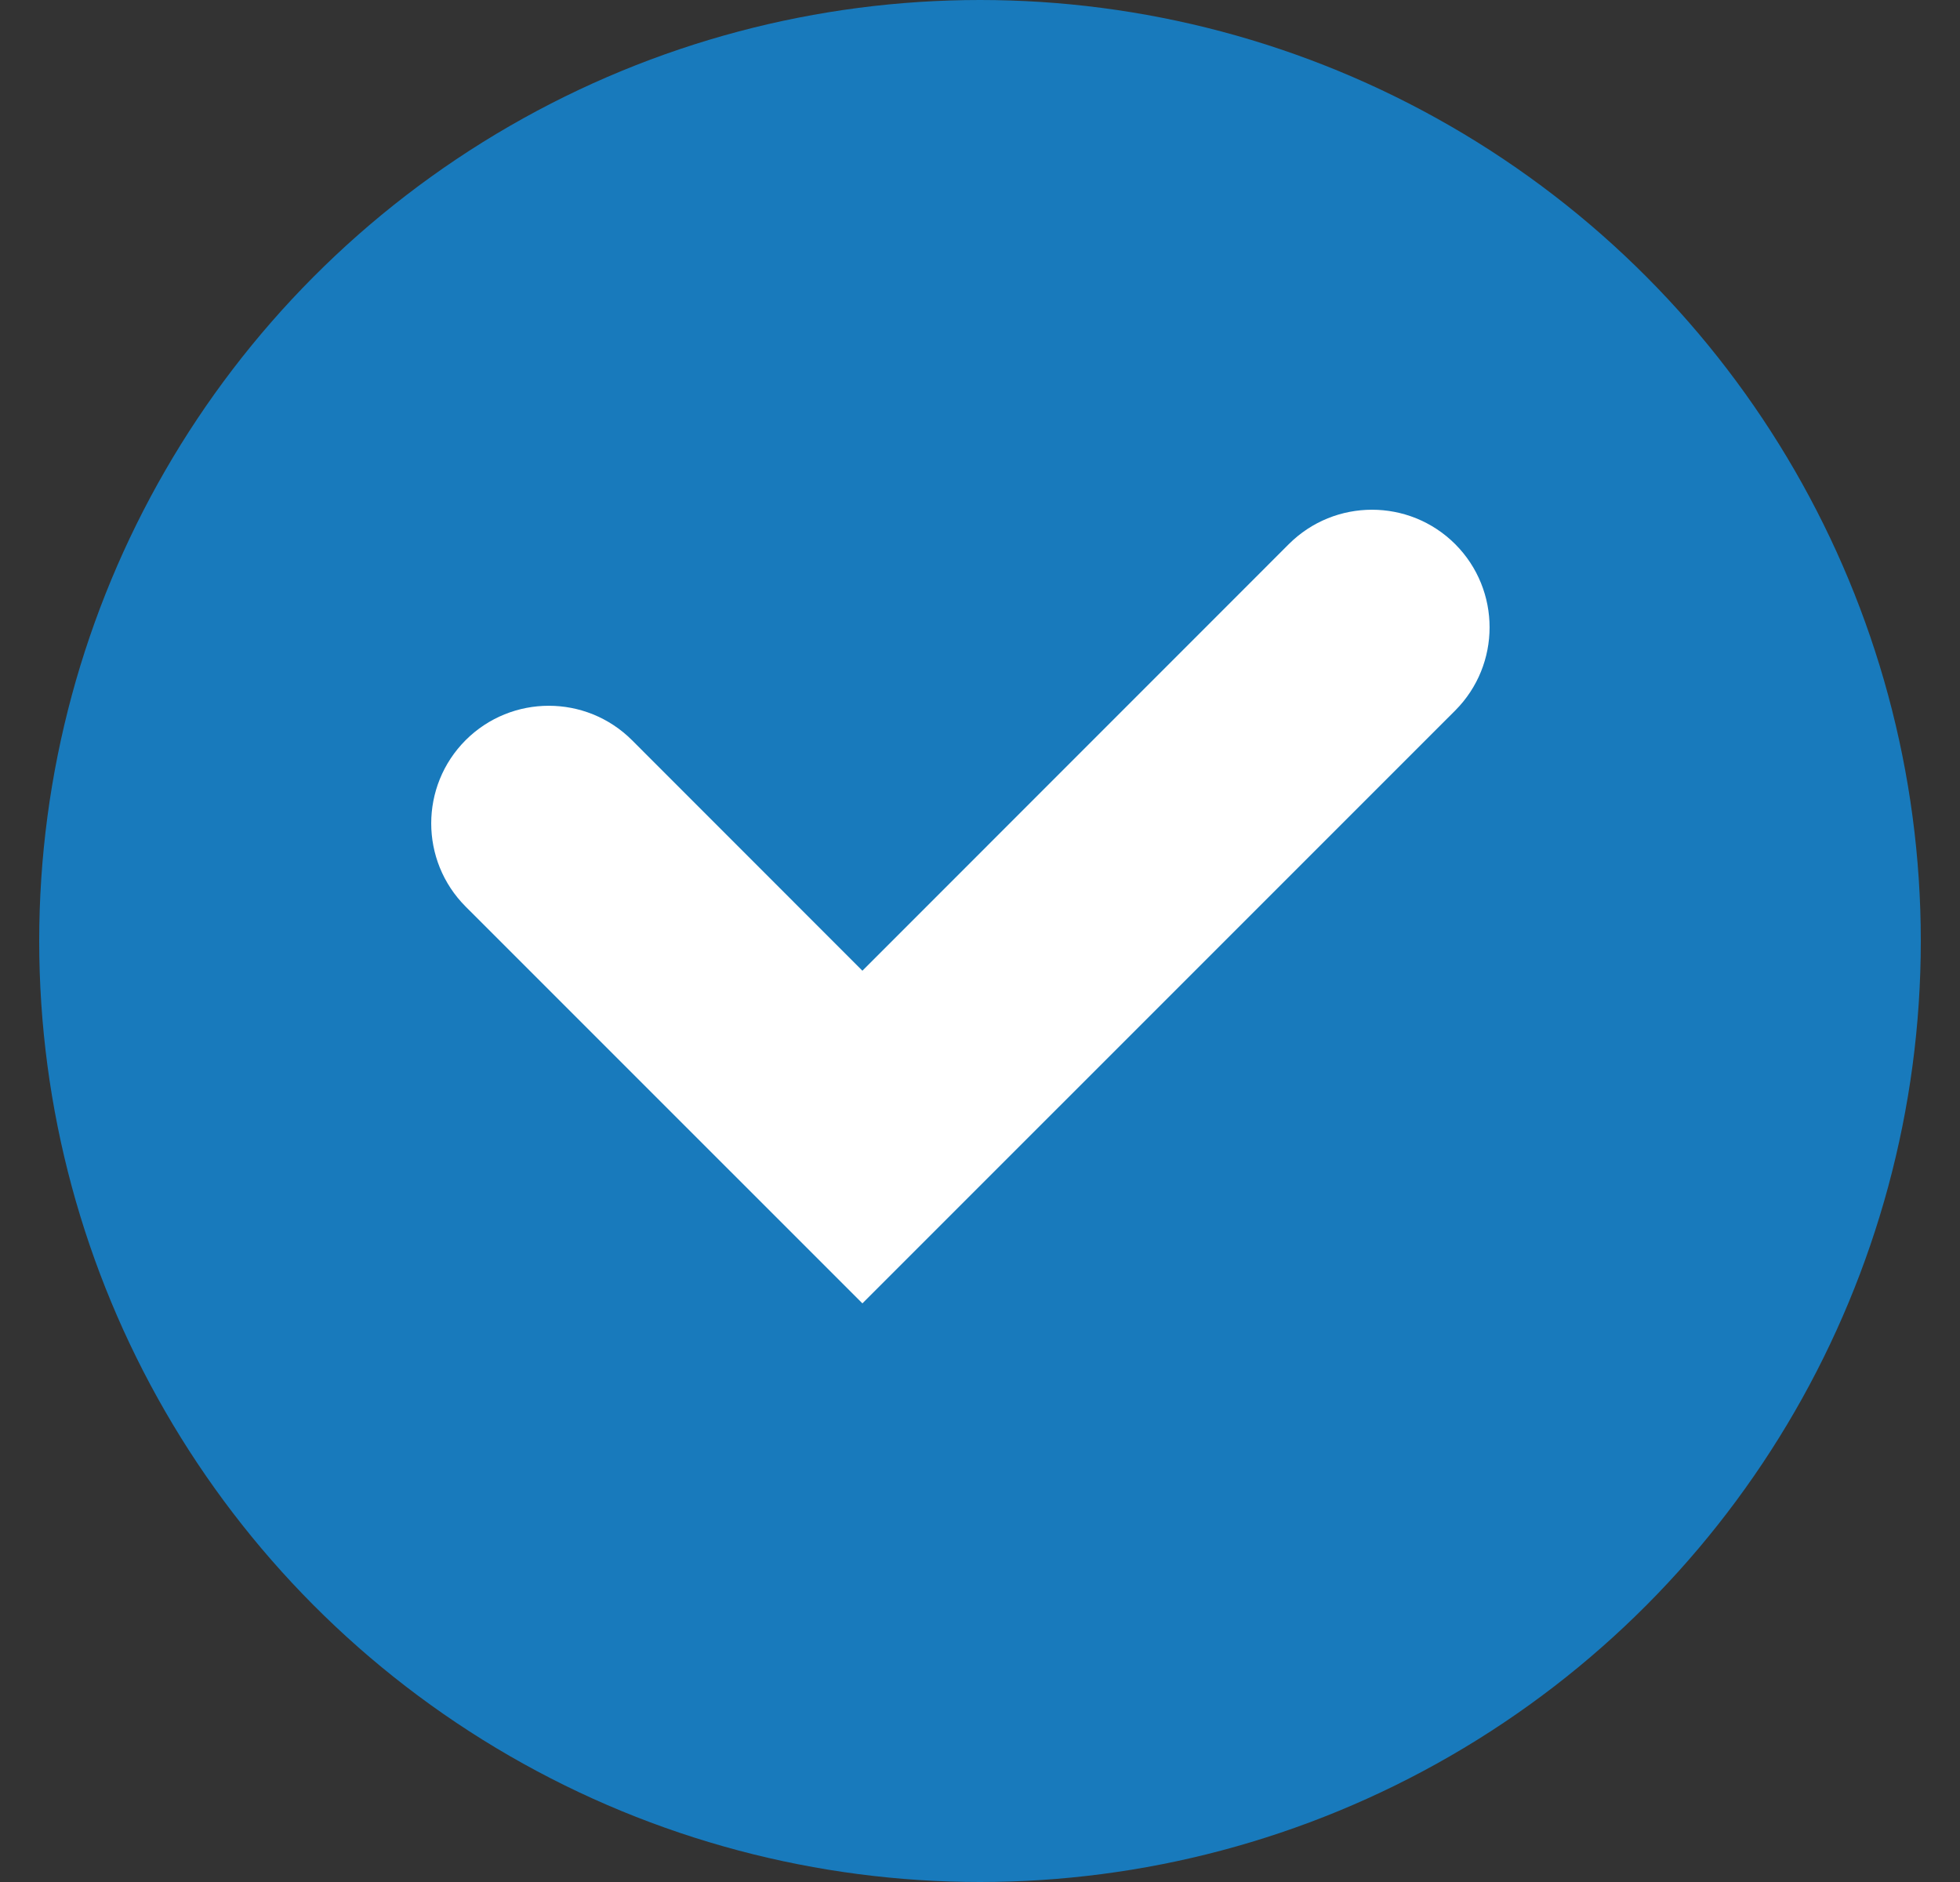
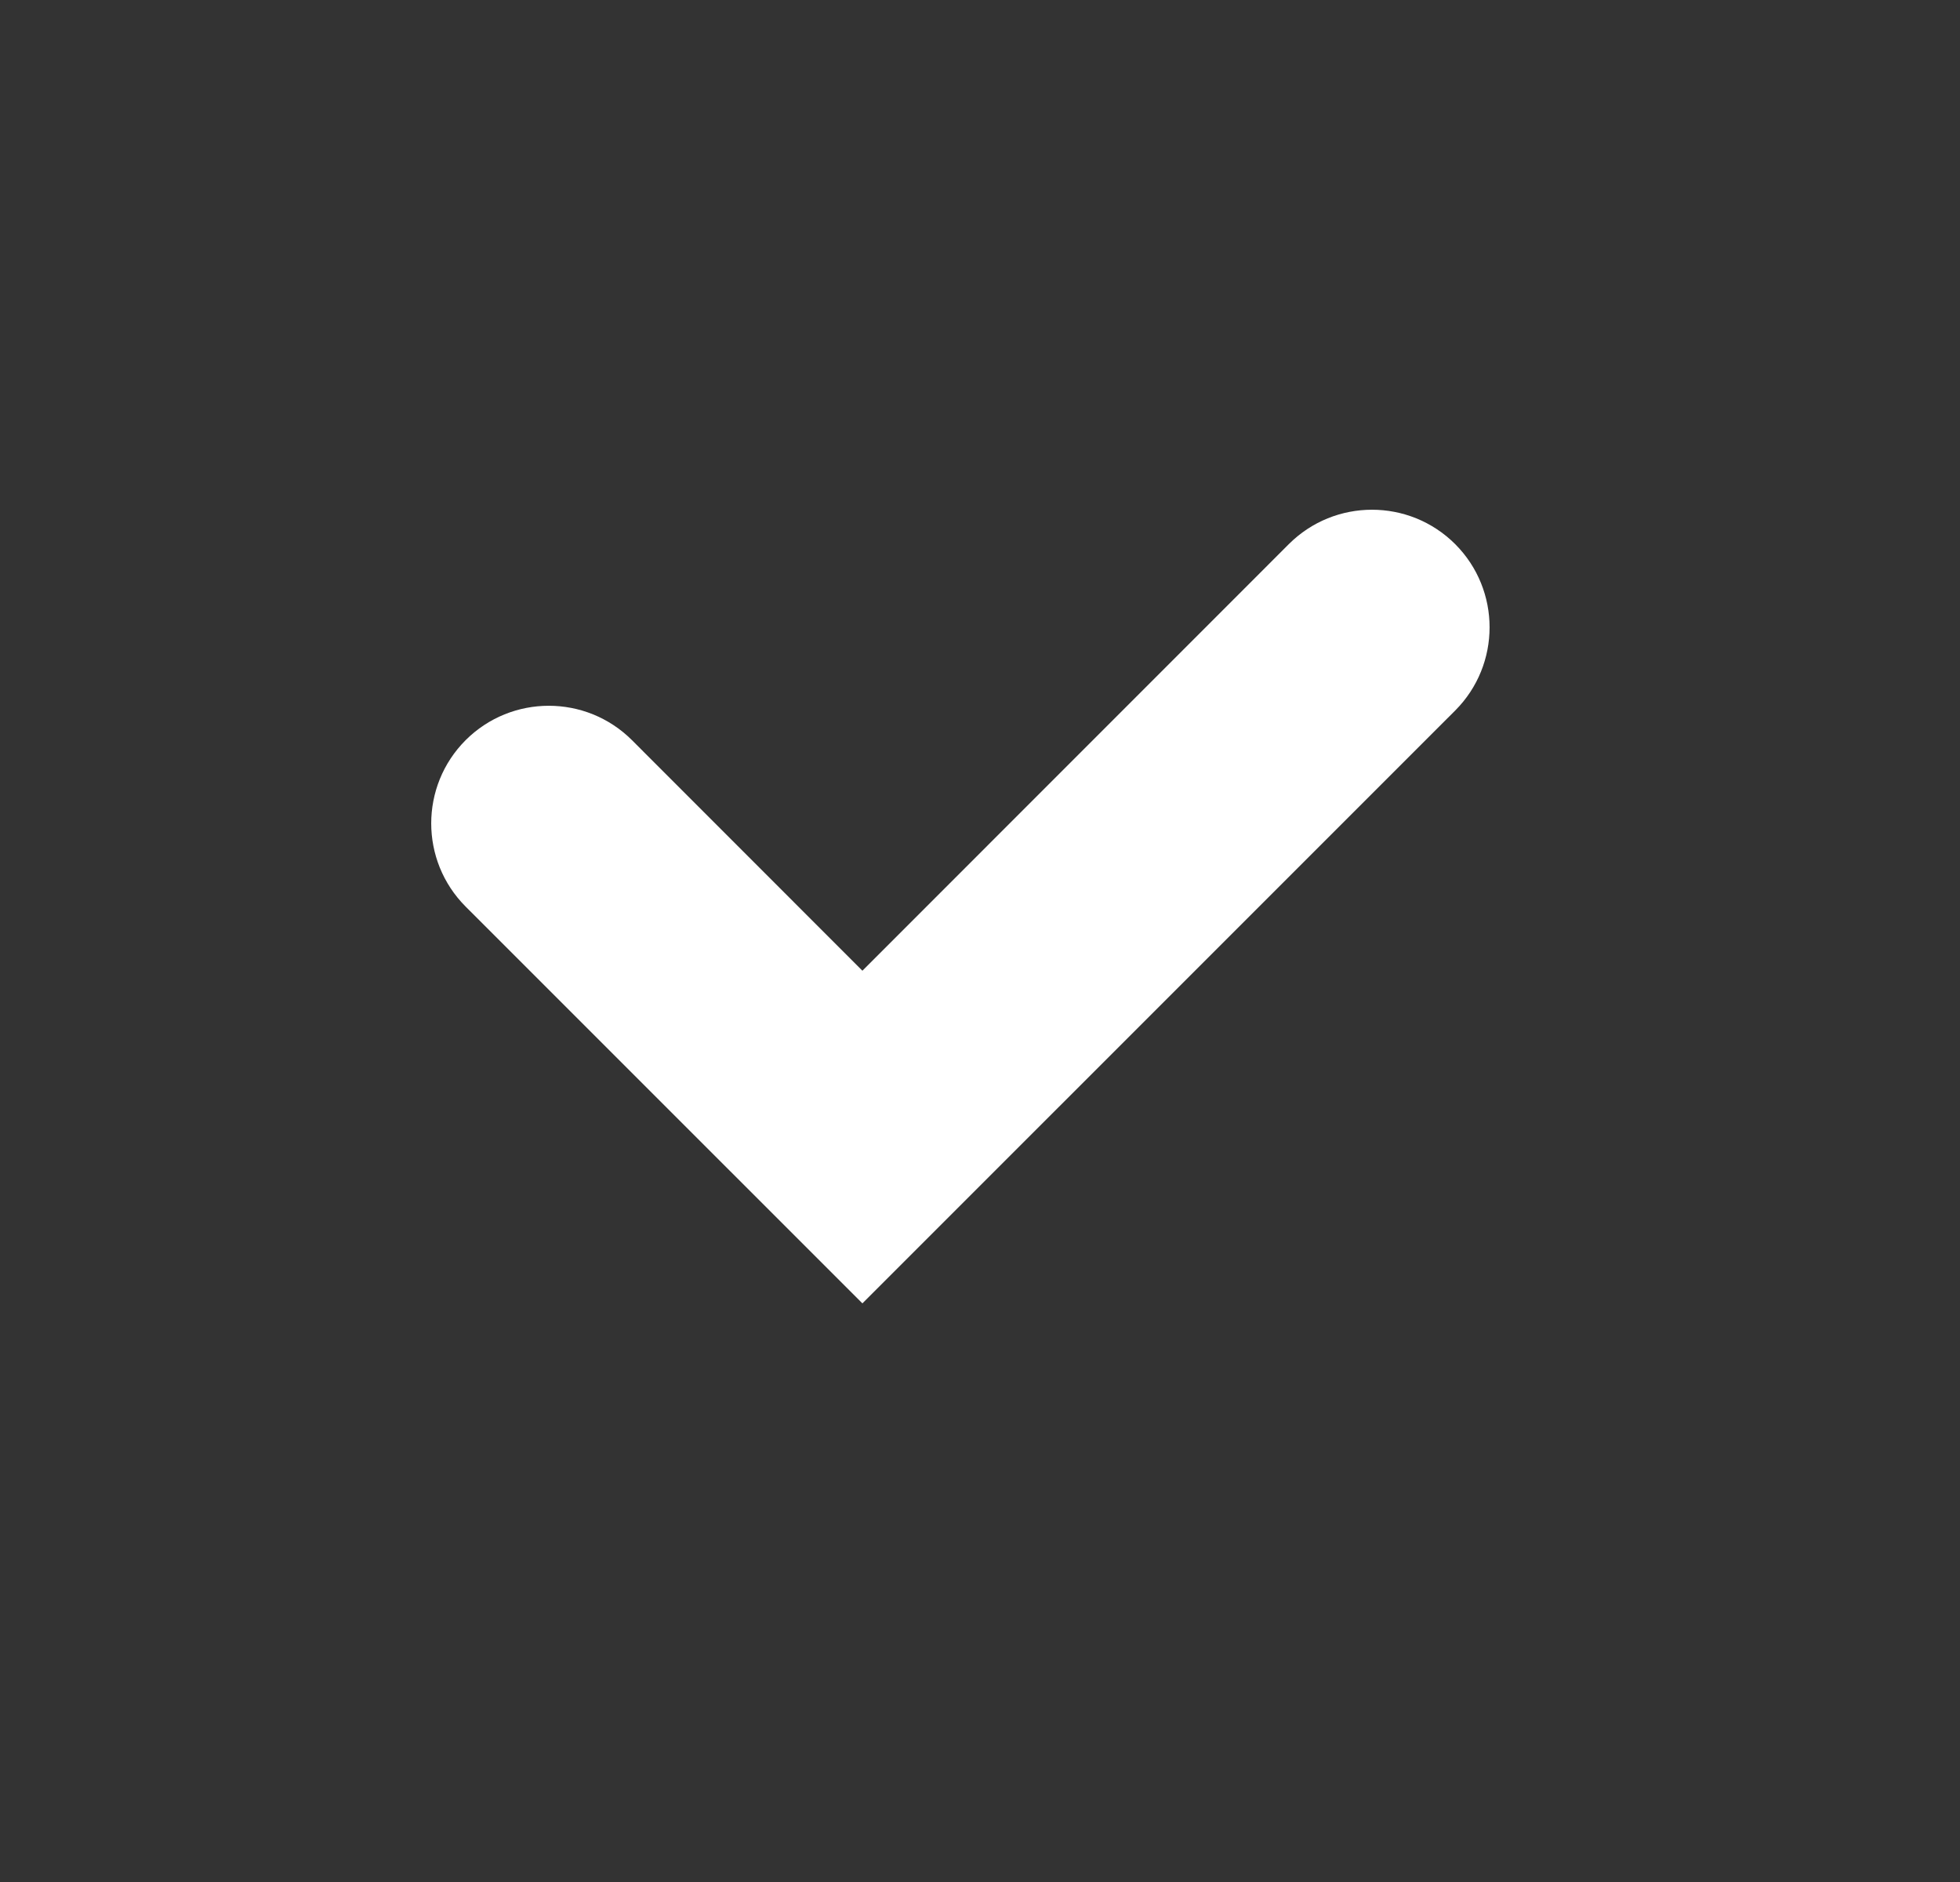
<svg xmlns="http://www.w3.org/2000/svg" width="25" height="24" viewBox="0 0 25 24" fill="none">
  <rect x="0" y="0" width="25" height="24" fill="#333333" stroke="none" />
-   <circle cx="12.5" cy="12" r="12" fill="#187ABC" />
  <path fill-rule="evenodd" clip-rule="evenodd" d="M18.561 6.939C19.146 7.525 19.146 8.475 18.561 9.061L11 16.621L5.939 11.561C5.354 10.975 5.354 10.025 5.939 9.439C6.525 8.854 7.475 8.854 8.061 9.439L11 12.379L16.439 6.939C17.025 6.354 17.975 6.354 18.561 6.939Z" fill="white" />
</svg>